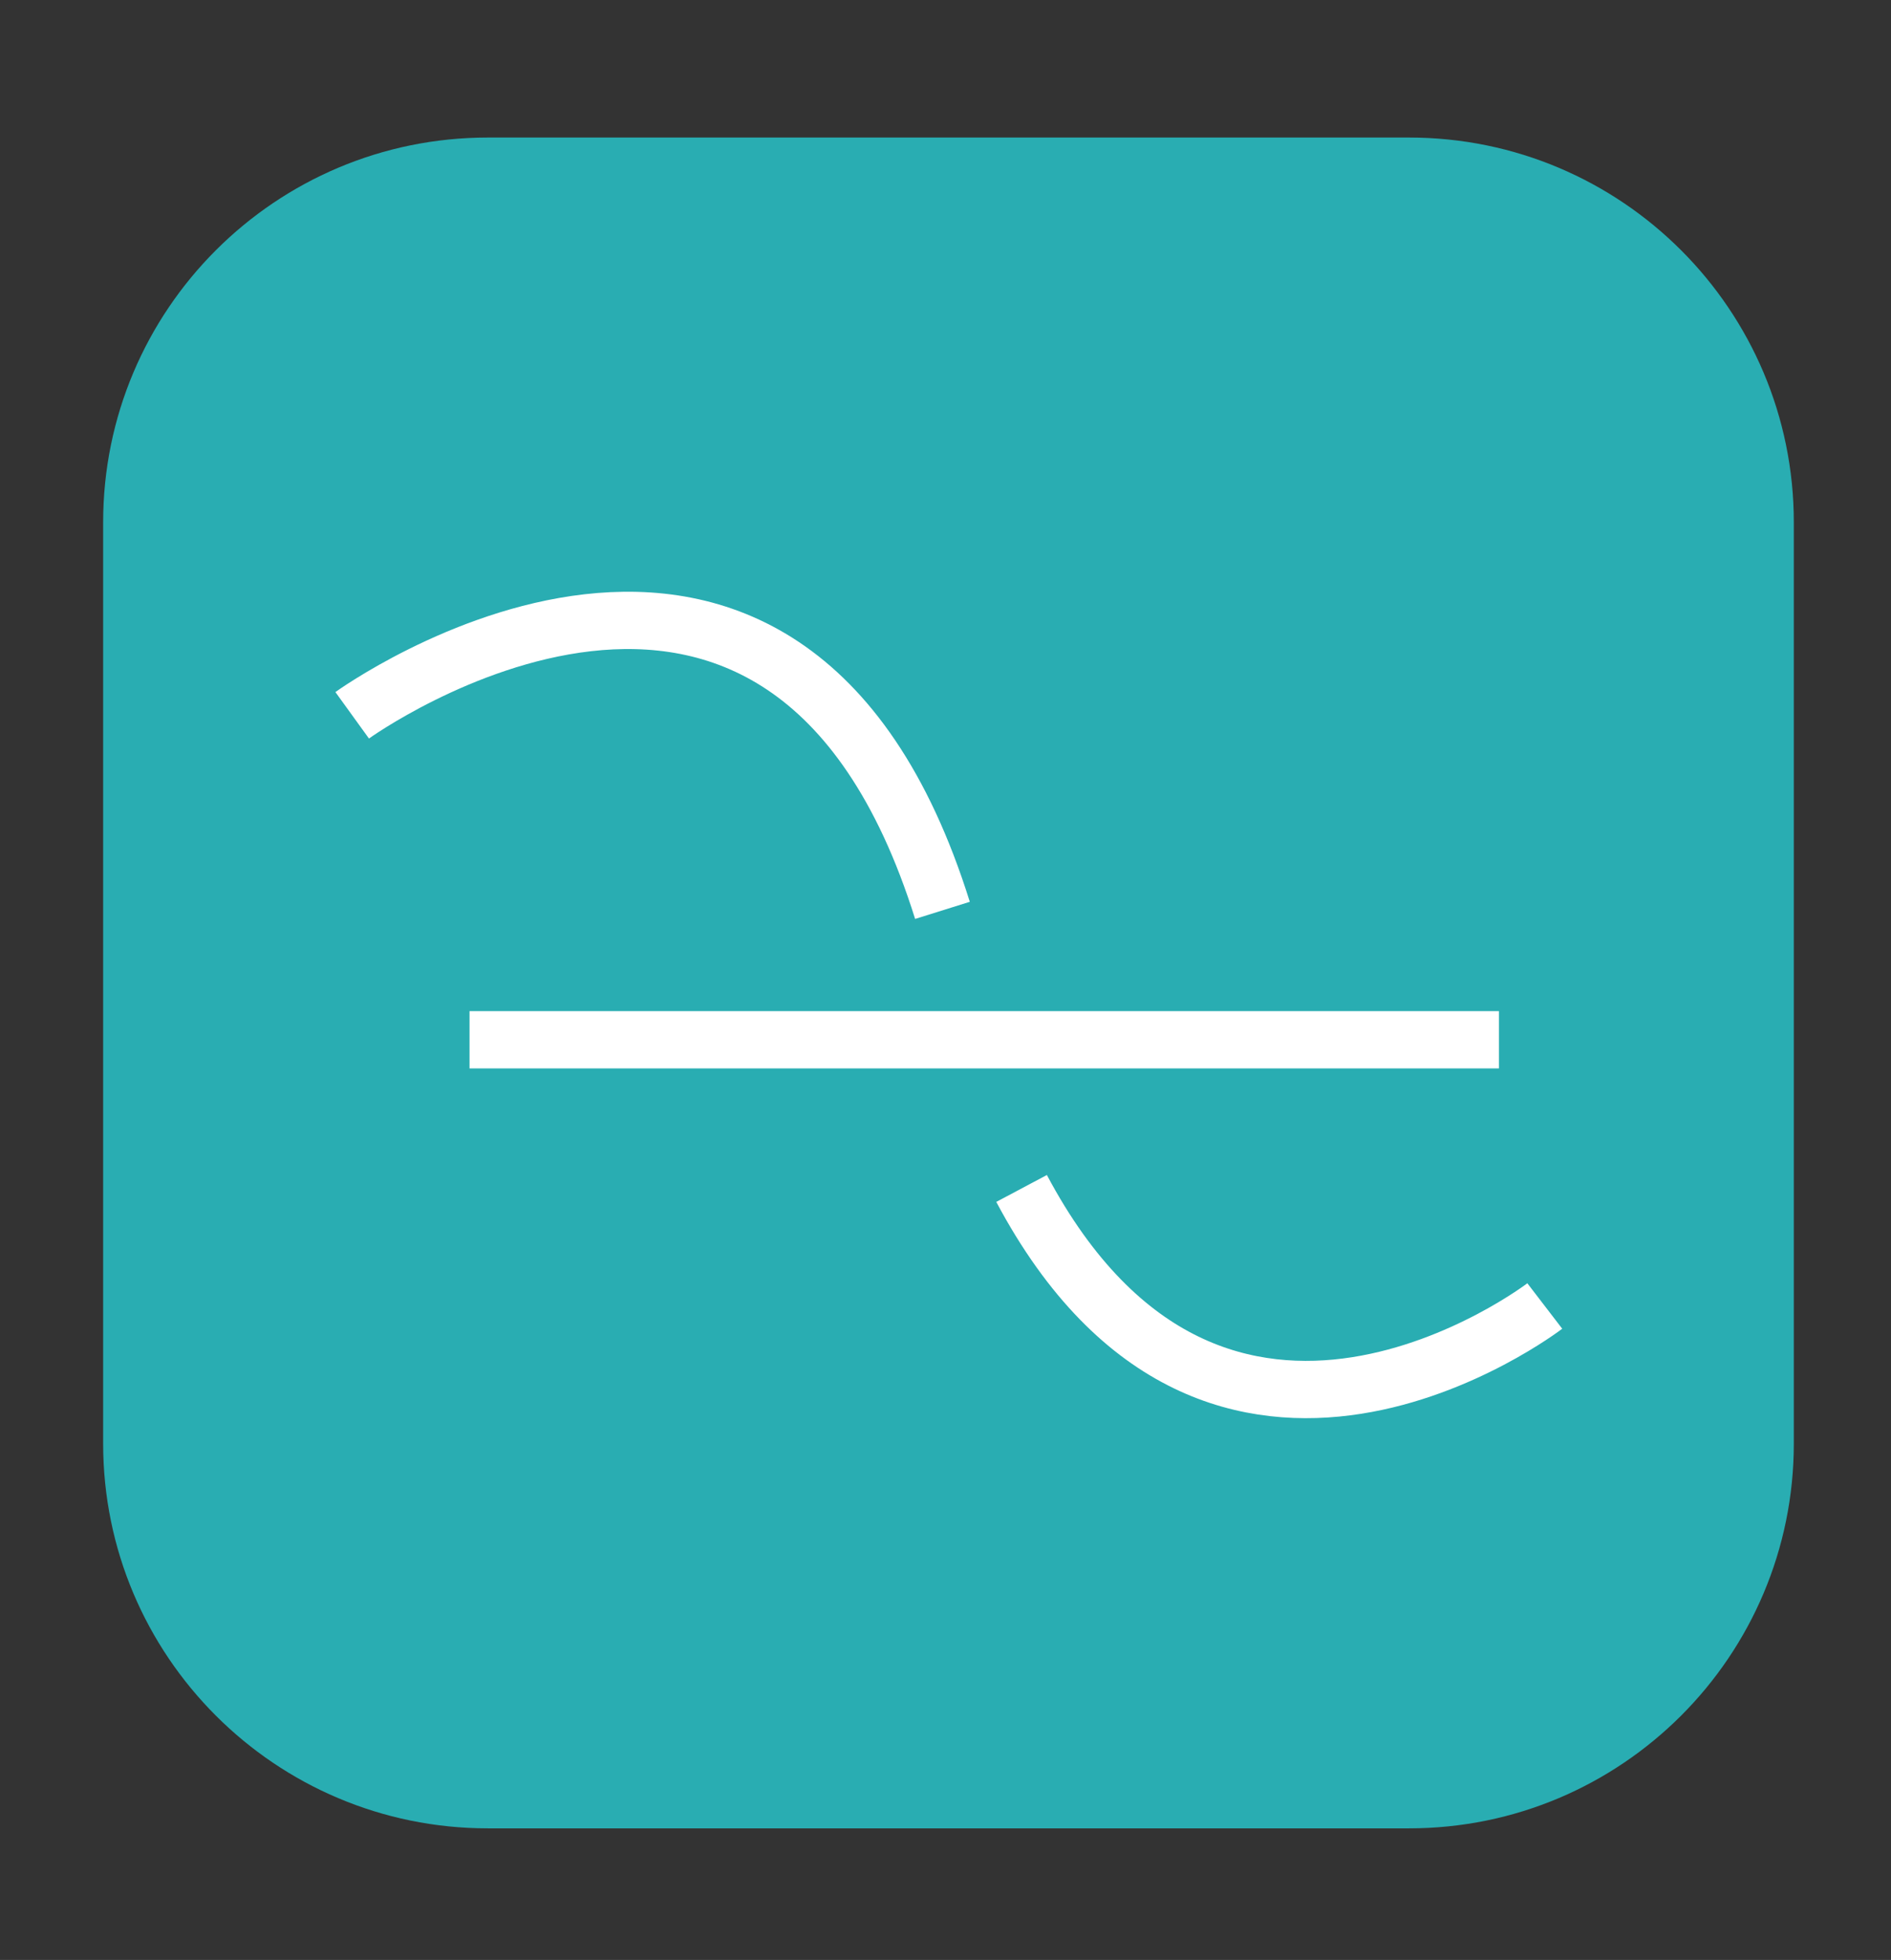
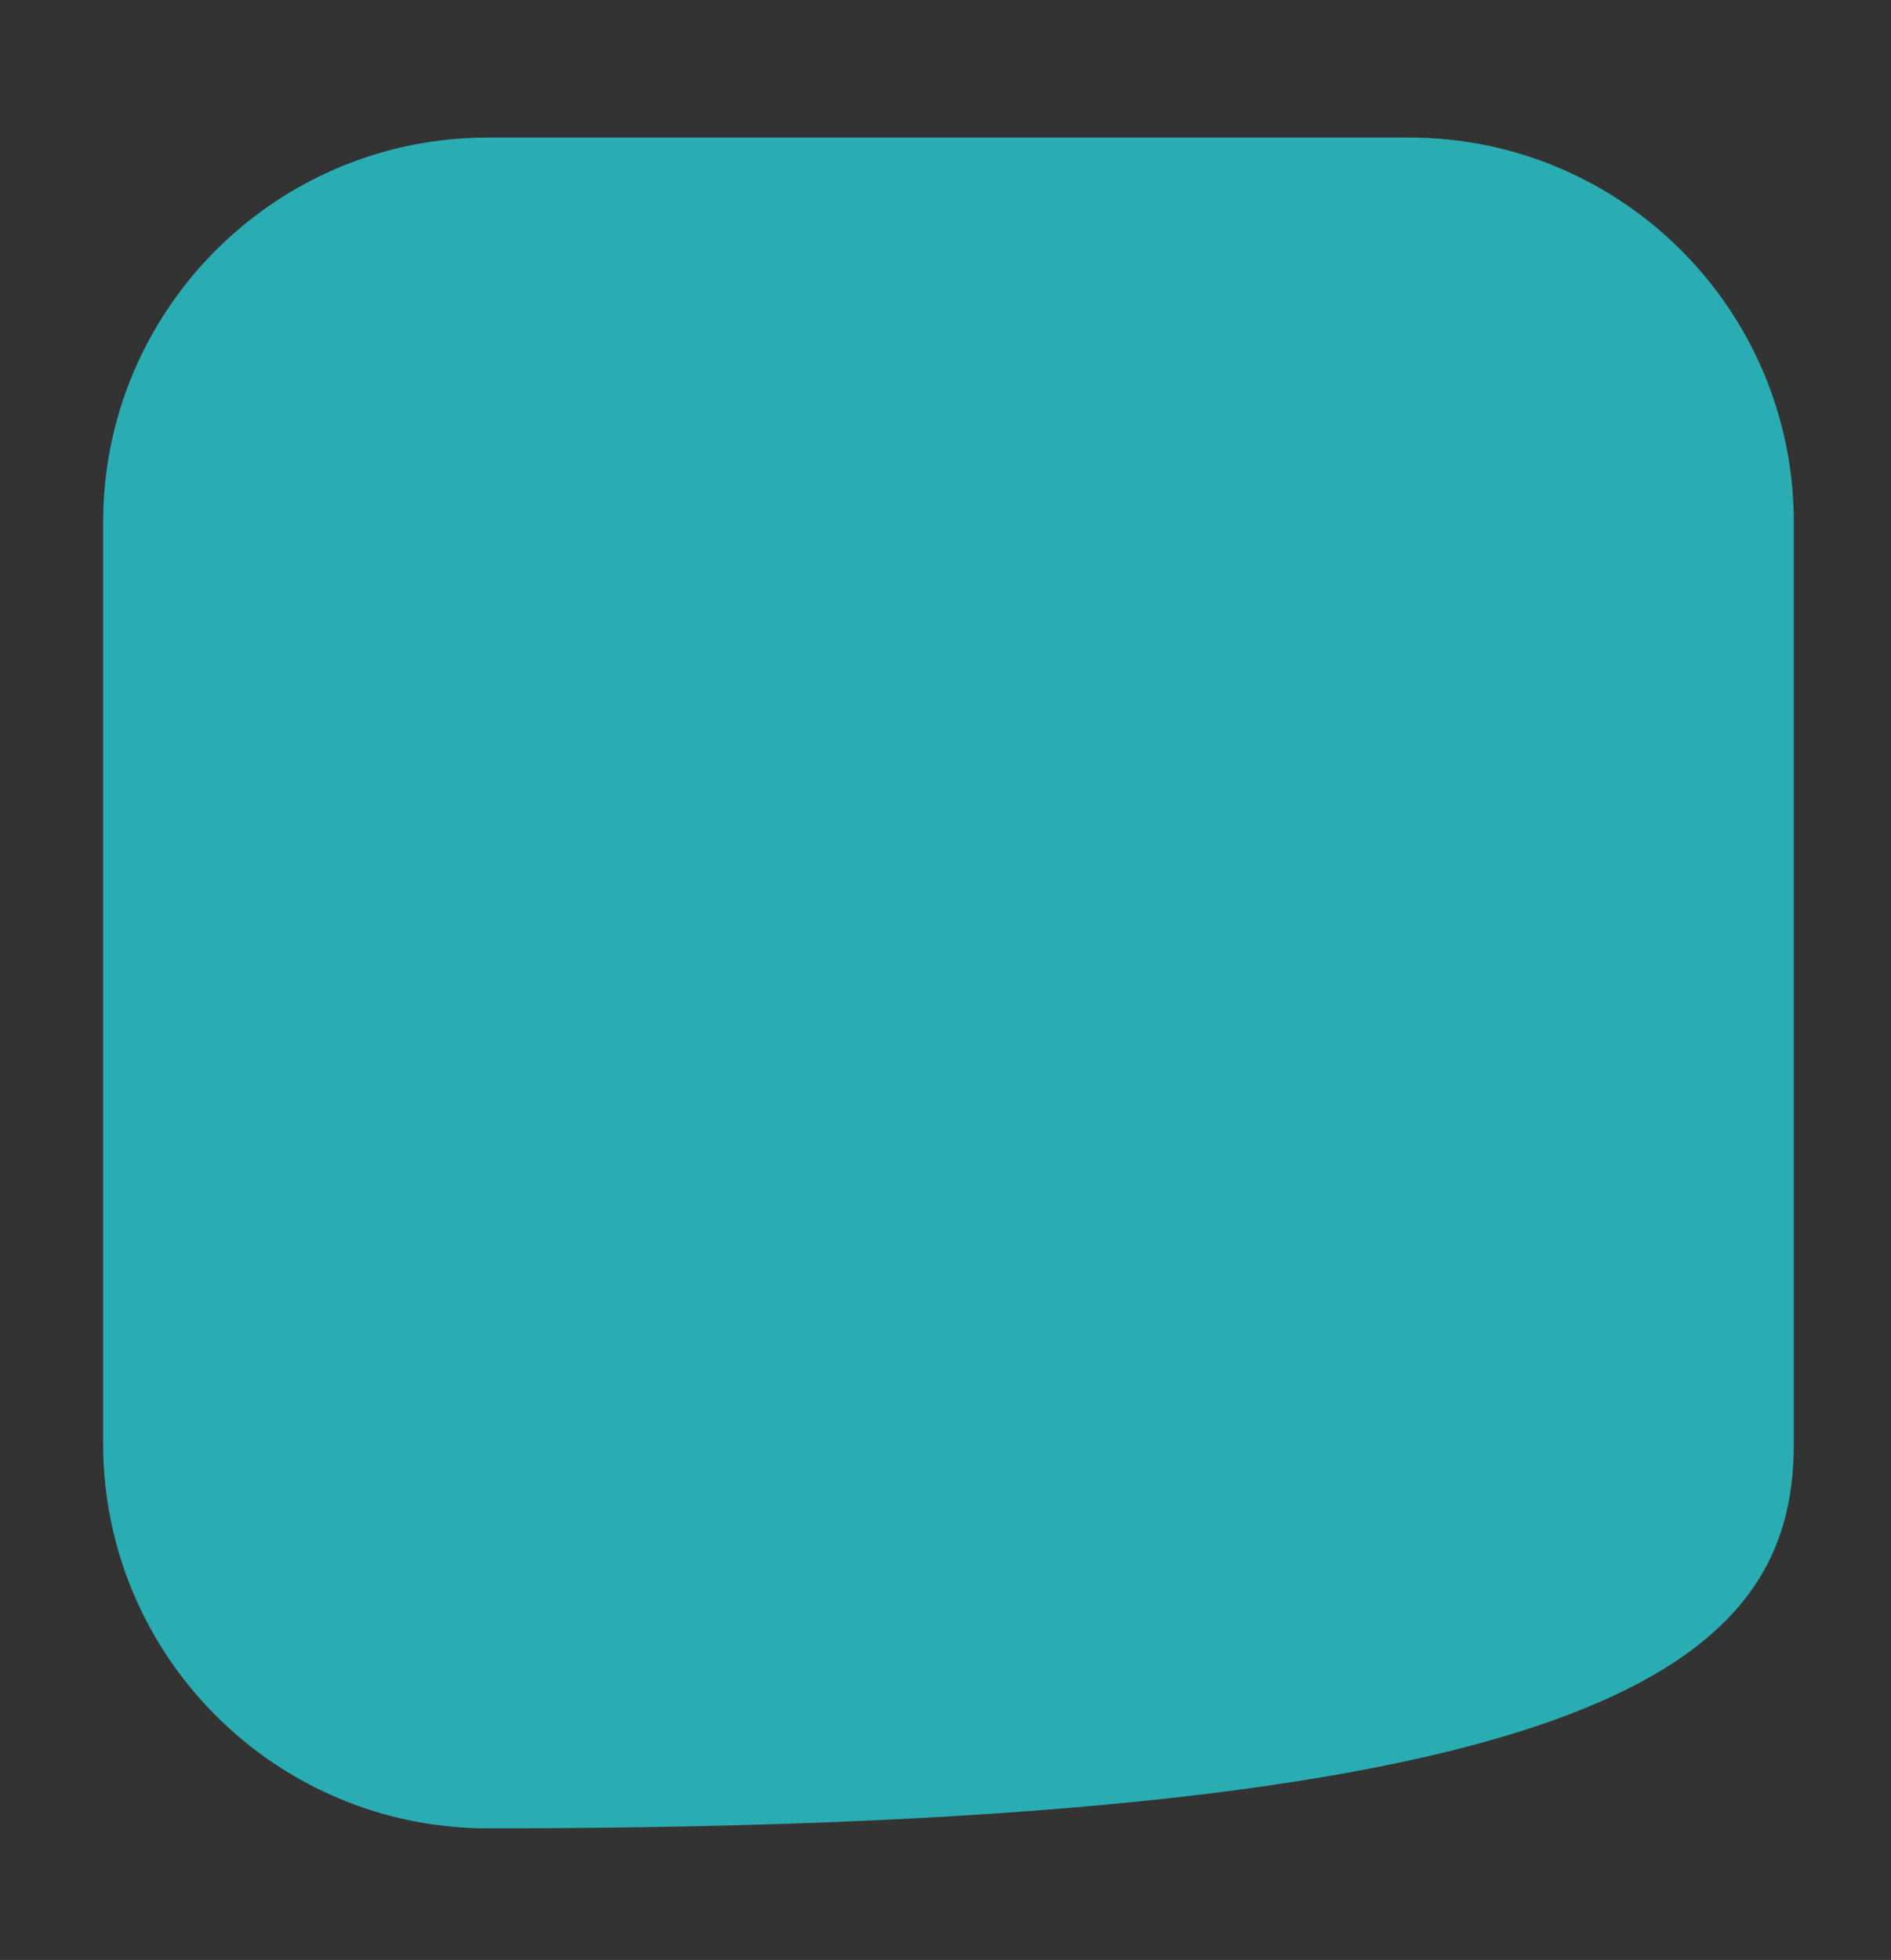
<svg xmlns="http://www.w3.org/2000/svg" width="165" height="171" viewBox="0 0 165 171" fill="none">
  <rect x="0" y="0" width="165" height="171" fill="#333333" stroke="none" />
-   <path d="M122.945 12H42.575C24.032 12 9 27.032 9 45.575V125.945C9 144.488 24.032 159.52 42.575 159.52H122.945C141.488 159.52 156.52 144.488 156.52 125.945V45.575C156.52 27.032 141.488 12 122.945 12Z" fill="#29ADB2" />
-   <path d="M89.138 103.69C106.235 135.86 134.79 113.945 134.79 113.945" stroke="white" stroke-width="5" stroke-miterlimit="10" />
-   <path d="M30.73 62.409C30.73 62.409 68.382 35.197 82.235 79.428" stroke="white" stroke-width="5" stroke-miterlimit="10" />
-   <path d="M40.969 90.718H130.79" stroke="white" stroke-width="5" stroke-miterlimit="10" />
+   <path d="M122.945 12H42.575C24.032 12 9 27.032 9 45.575V125.945C9 144.488 24.032 159.52 42.575 159.52C141.488 159.52 156.52 144.488 156.52 125.945V45.575C156.52 27.032 141.488 12 122.945 12Z" fill="#29ADB2" />
</svg>